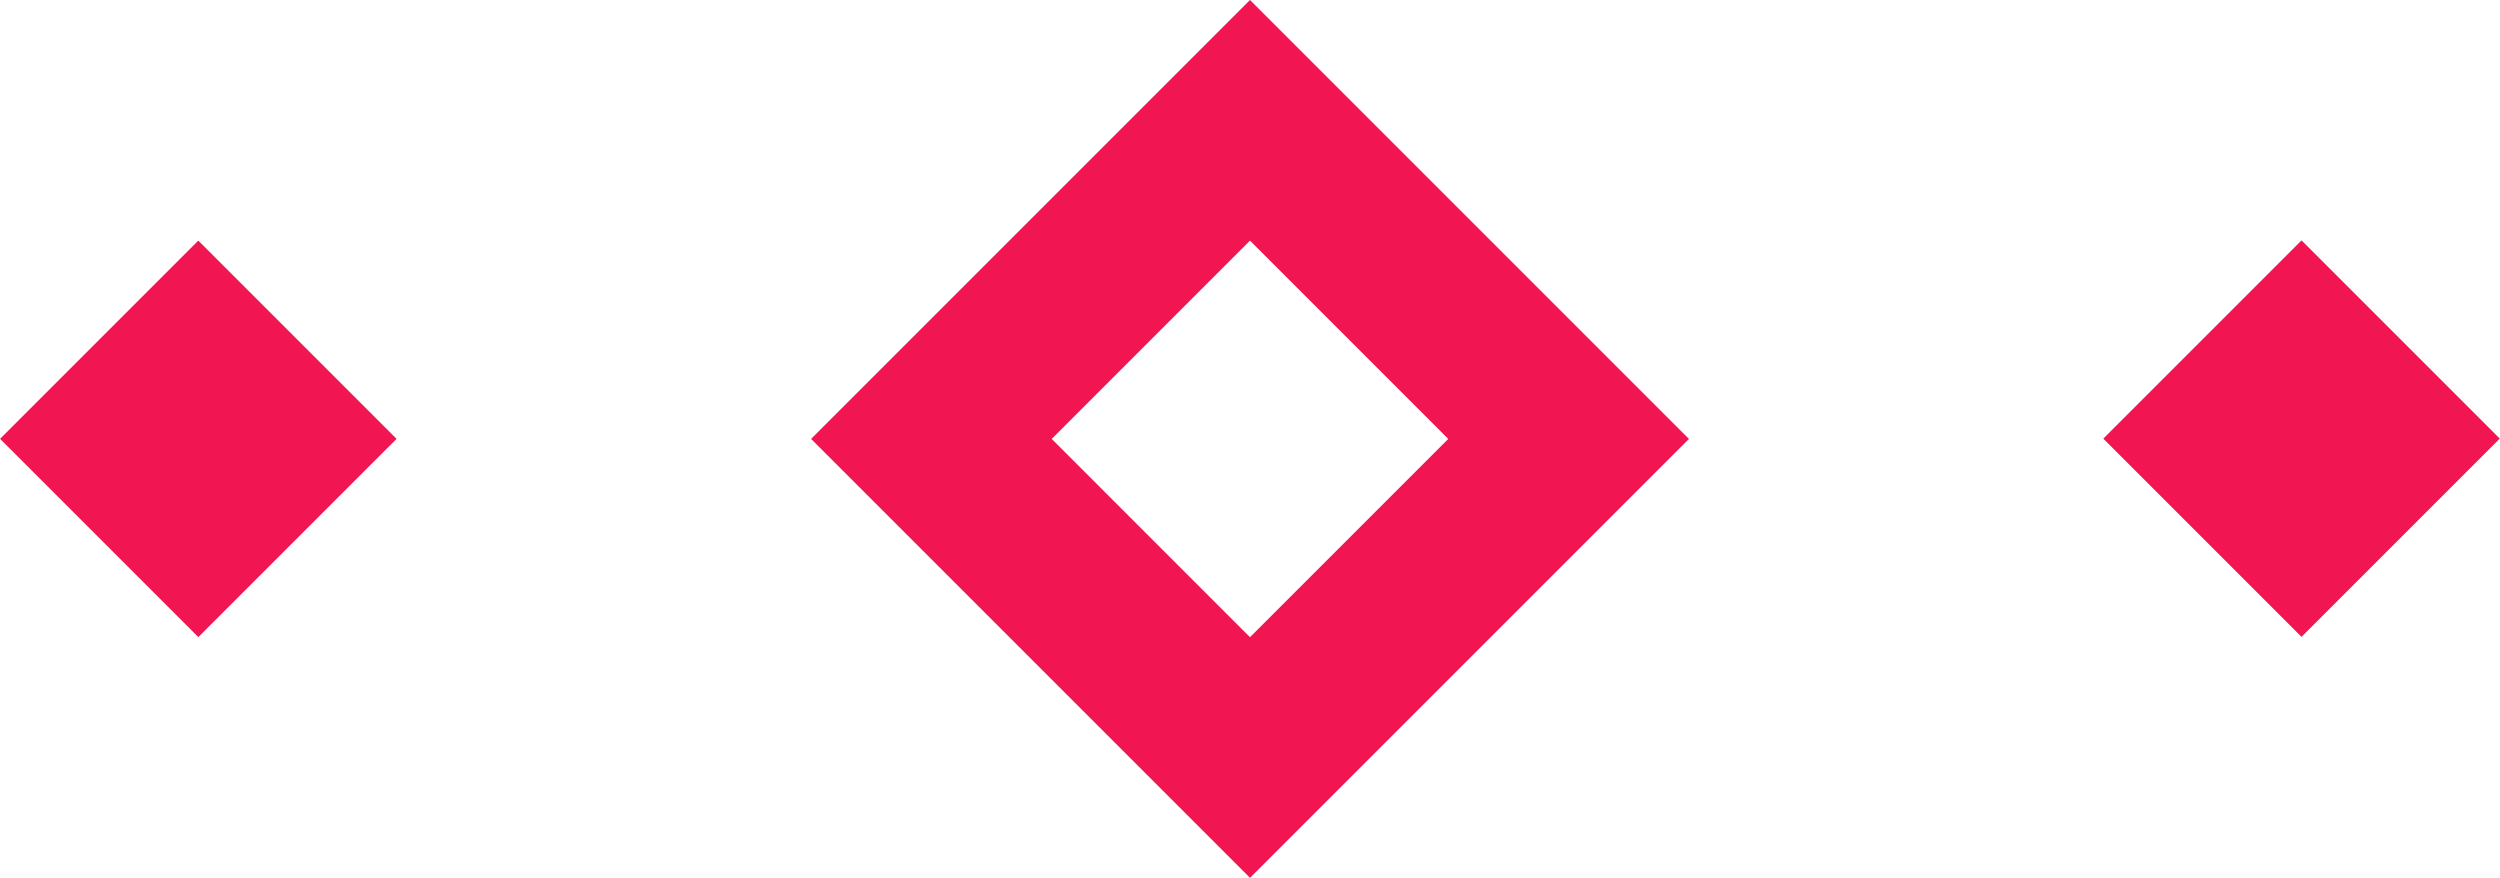
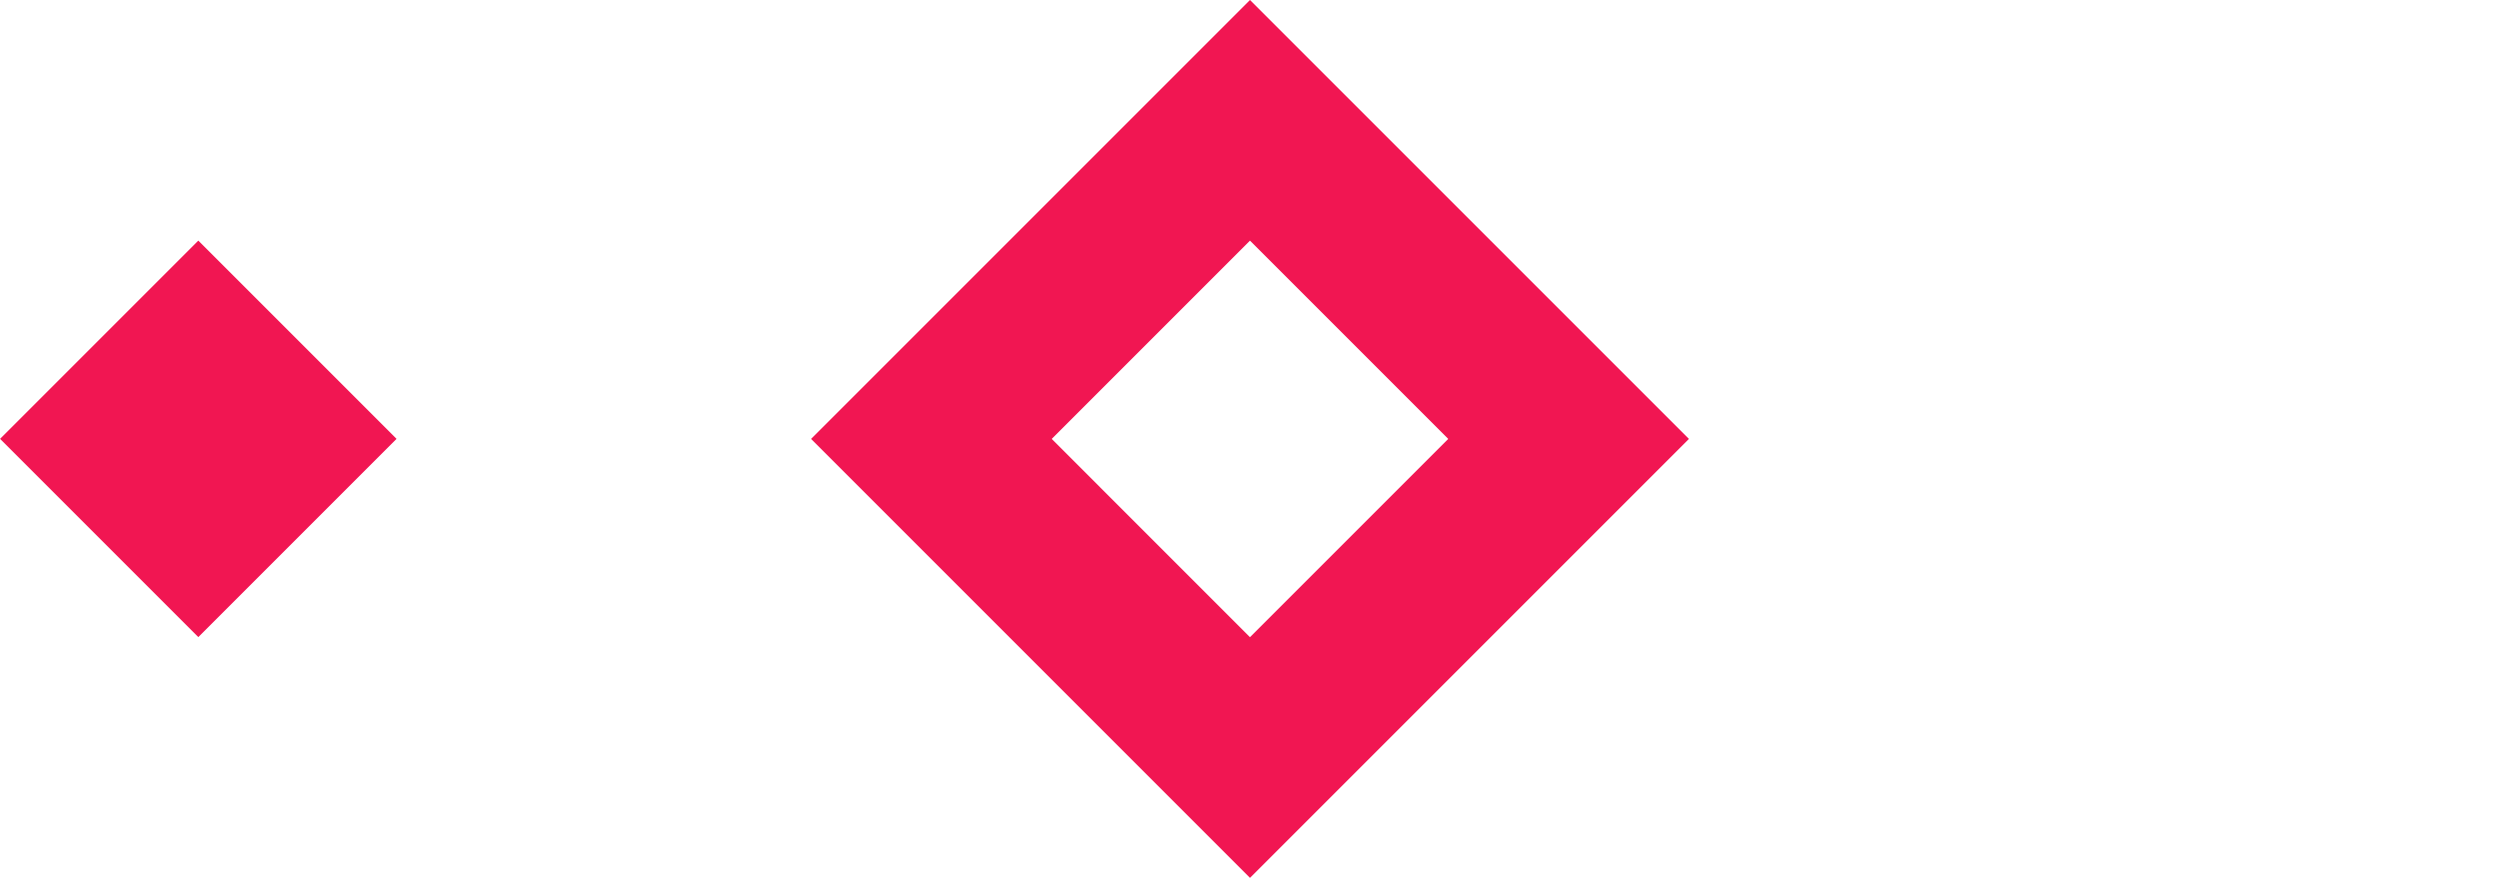
<svg xmlns="http://www.w3.org/2000/svg" version="1.1" id="_x3C_Layer_x3E_" x="0px" y="0px" viewBox="0 0 90 31.603" style="enable-background:new 0 0 90 31.603;" xml:space="preserve">
  <style type="text/css">
	.st0{fill:#F11652;}
</style>
  <g>
    <rect x="2.091" y="10.754" transform="matrix(0.707 0.707 -0.707 0.707 13.264 -0.419)" class="st0" width="10.094" height="10.094" />
-     <rect x="77.815" y="10.754" transform="matrix(0.707 0.707 -0.707 0.707 35.443 -53.964)" class="st0" width="10.094" height="10.094" />
    <path class="st0" d="M45,0l-15.801,15.801l15.801,15.802l15.802-15.802L45,0z M37.862,15.801   l7.137-7.138l7.138,7.138l-7.138,7.138L37.862,15.801z" />
  </g>
</svg>